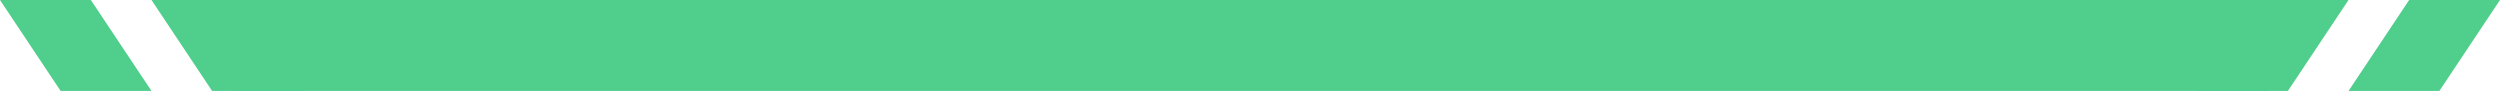
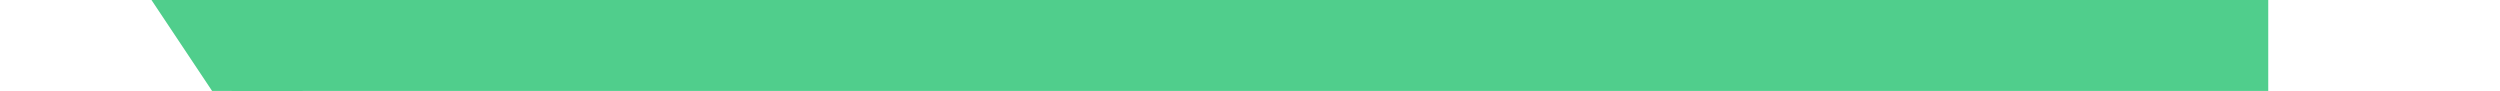
<svg xmlns="http://www.w3.org/2000/svg" width="165" height="6" viewBox="0 0 165 6" fill="none">
-   <path fill-rule="evenodd" clip-rule="evenodd" d="M5.997 0H-1.81198e-05L4 6H9.997L5.997 0Z" fill="#50CE8C" />
  <path fill-rule="evenodd" clip-rule="evenodd" d="M15.994 0H9.997L13.997 6H19.994L15.994 0Z" fill="#50CE8C" />
  <path d="M18.295 3H146.704" stroke="#50CE8C" stroke-width="6" stroke-linecap="square" />
-   <path fill-rule="evenodd" clip-rule="evenodd" d="M149.006 0H155.003L151.003 6H145.006L149.006 0Z" fill="#50CE8C" />
-   <path fill-rule="evenodd" clip-rule="evenodd" d="M159.003 0H165L161 6H155.003L159.003 0Z" fill="#50CE8C" />
+   <path fill-rule="evenodd" clip-rule="evenodd" d="M149.006 0H155.003H145.006L149.006 0Z" fill="#50CE8C" />
</svg>